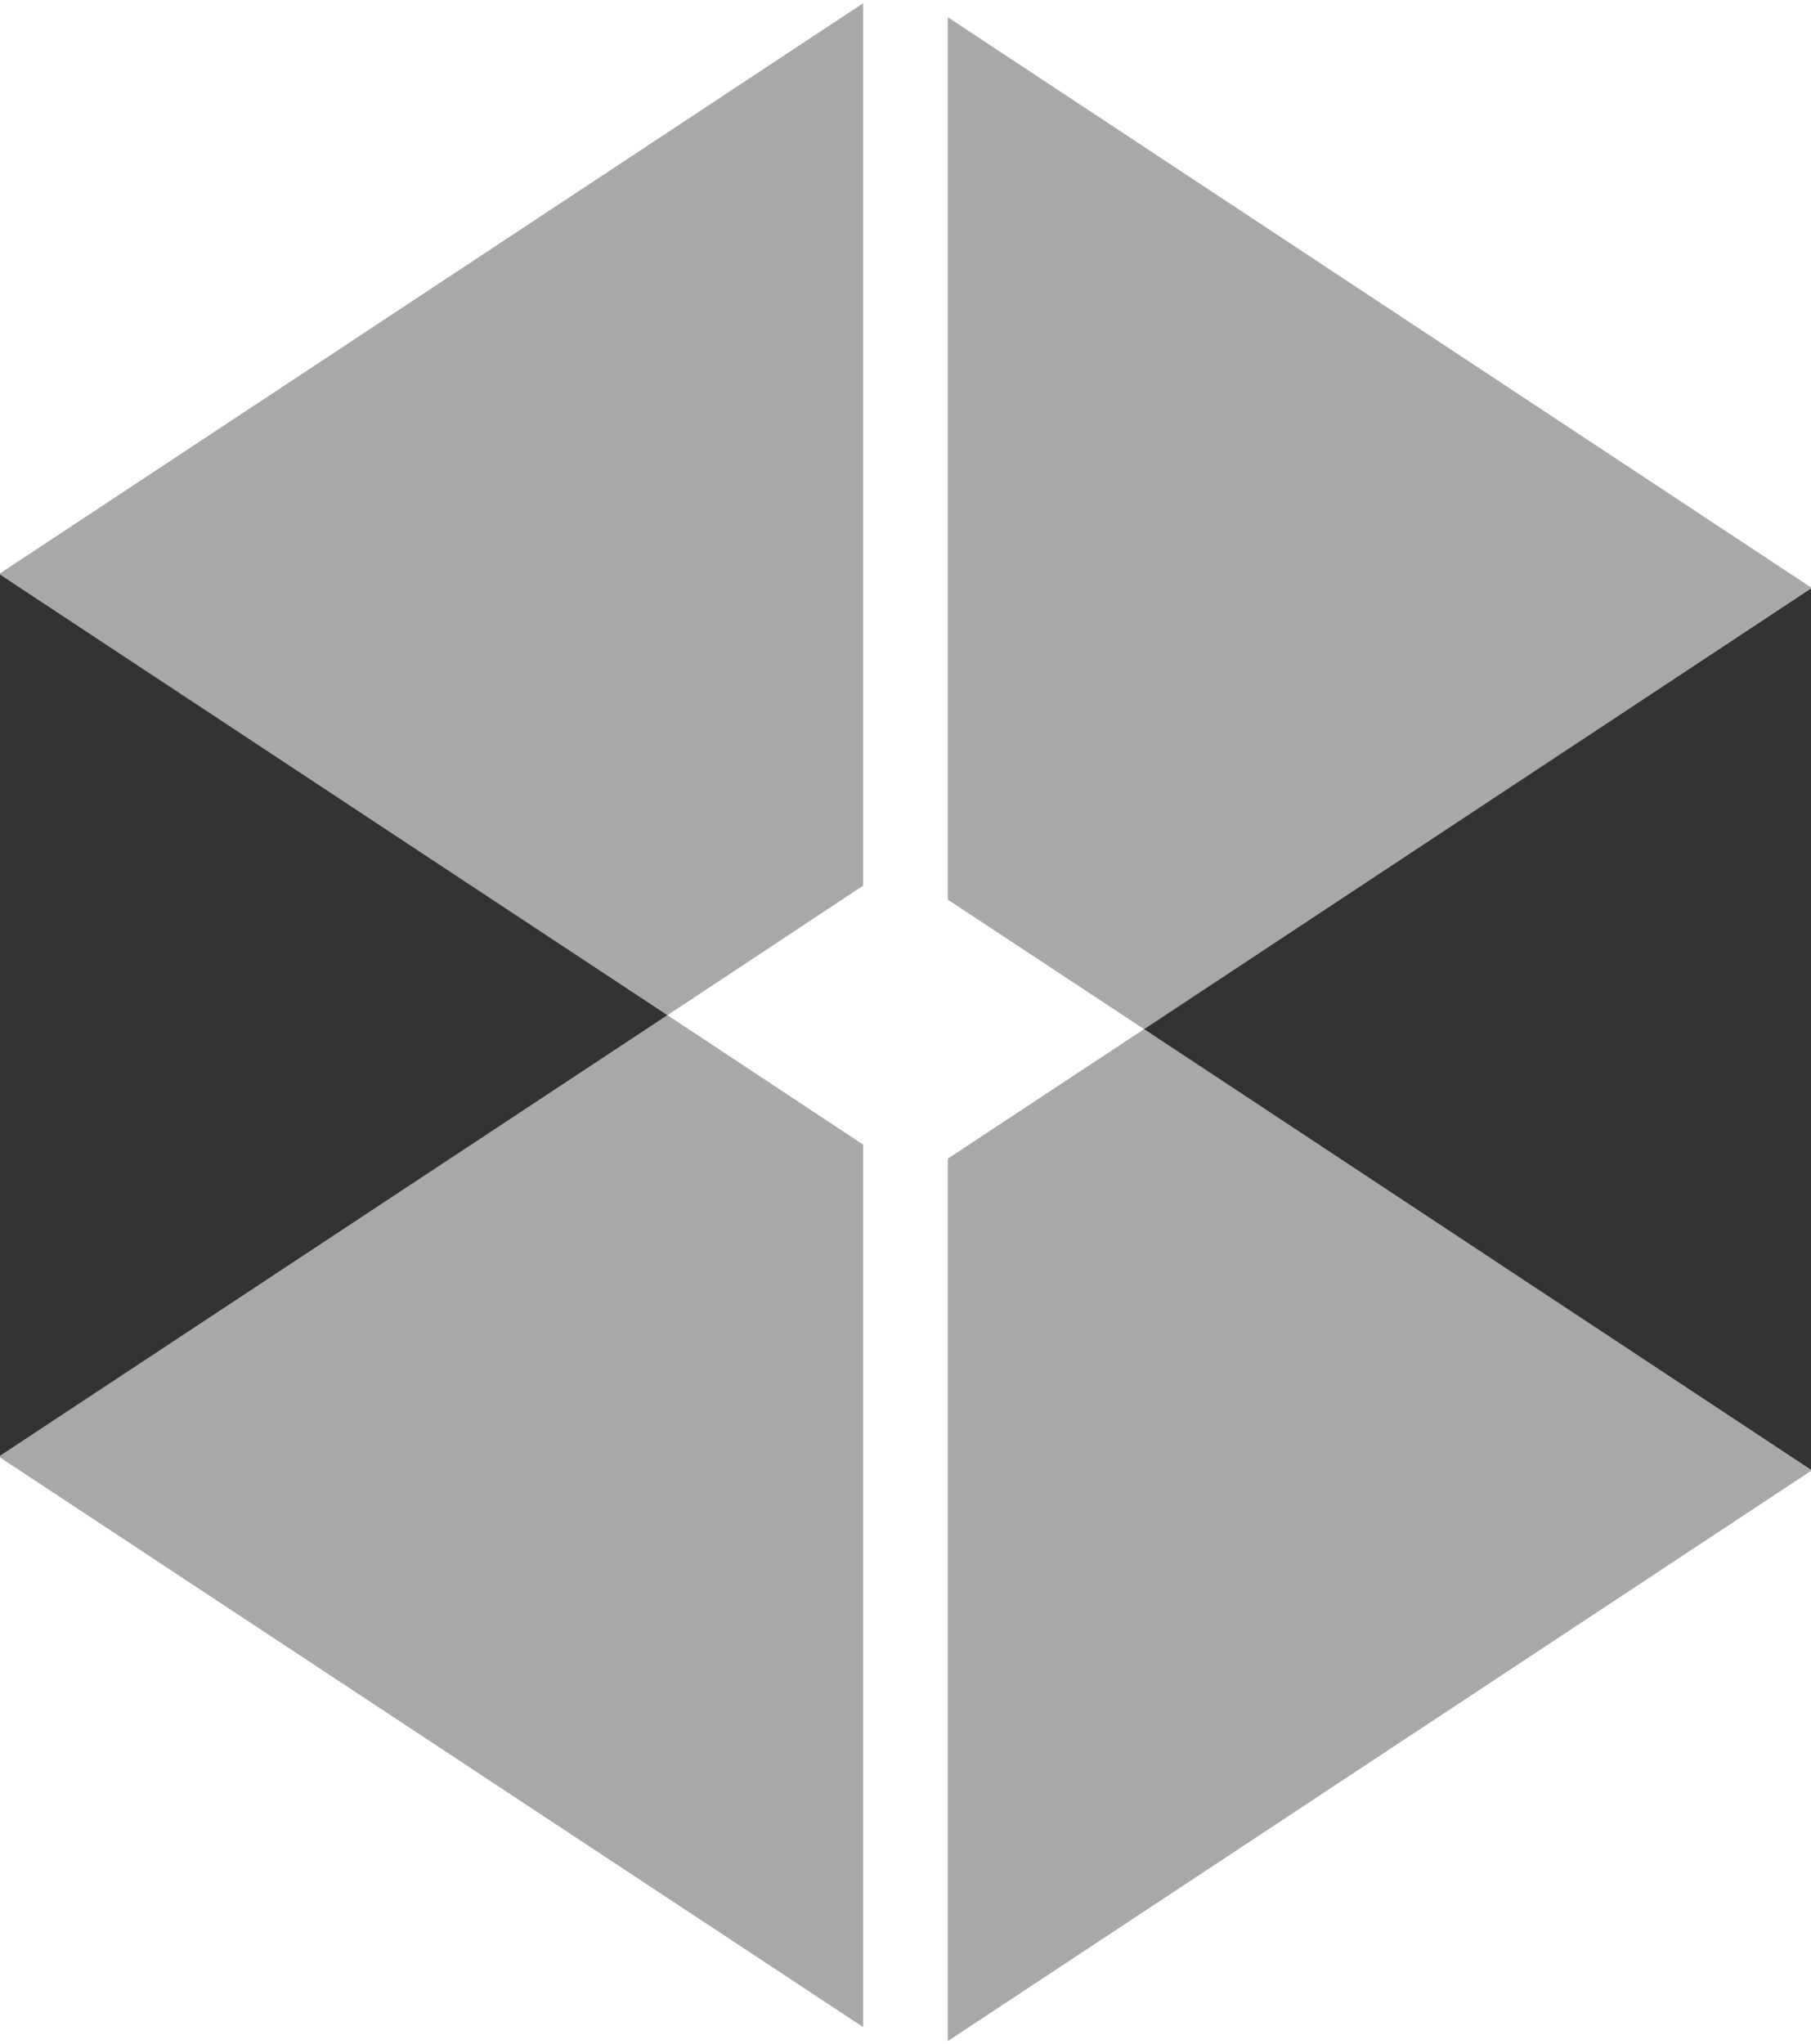
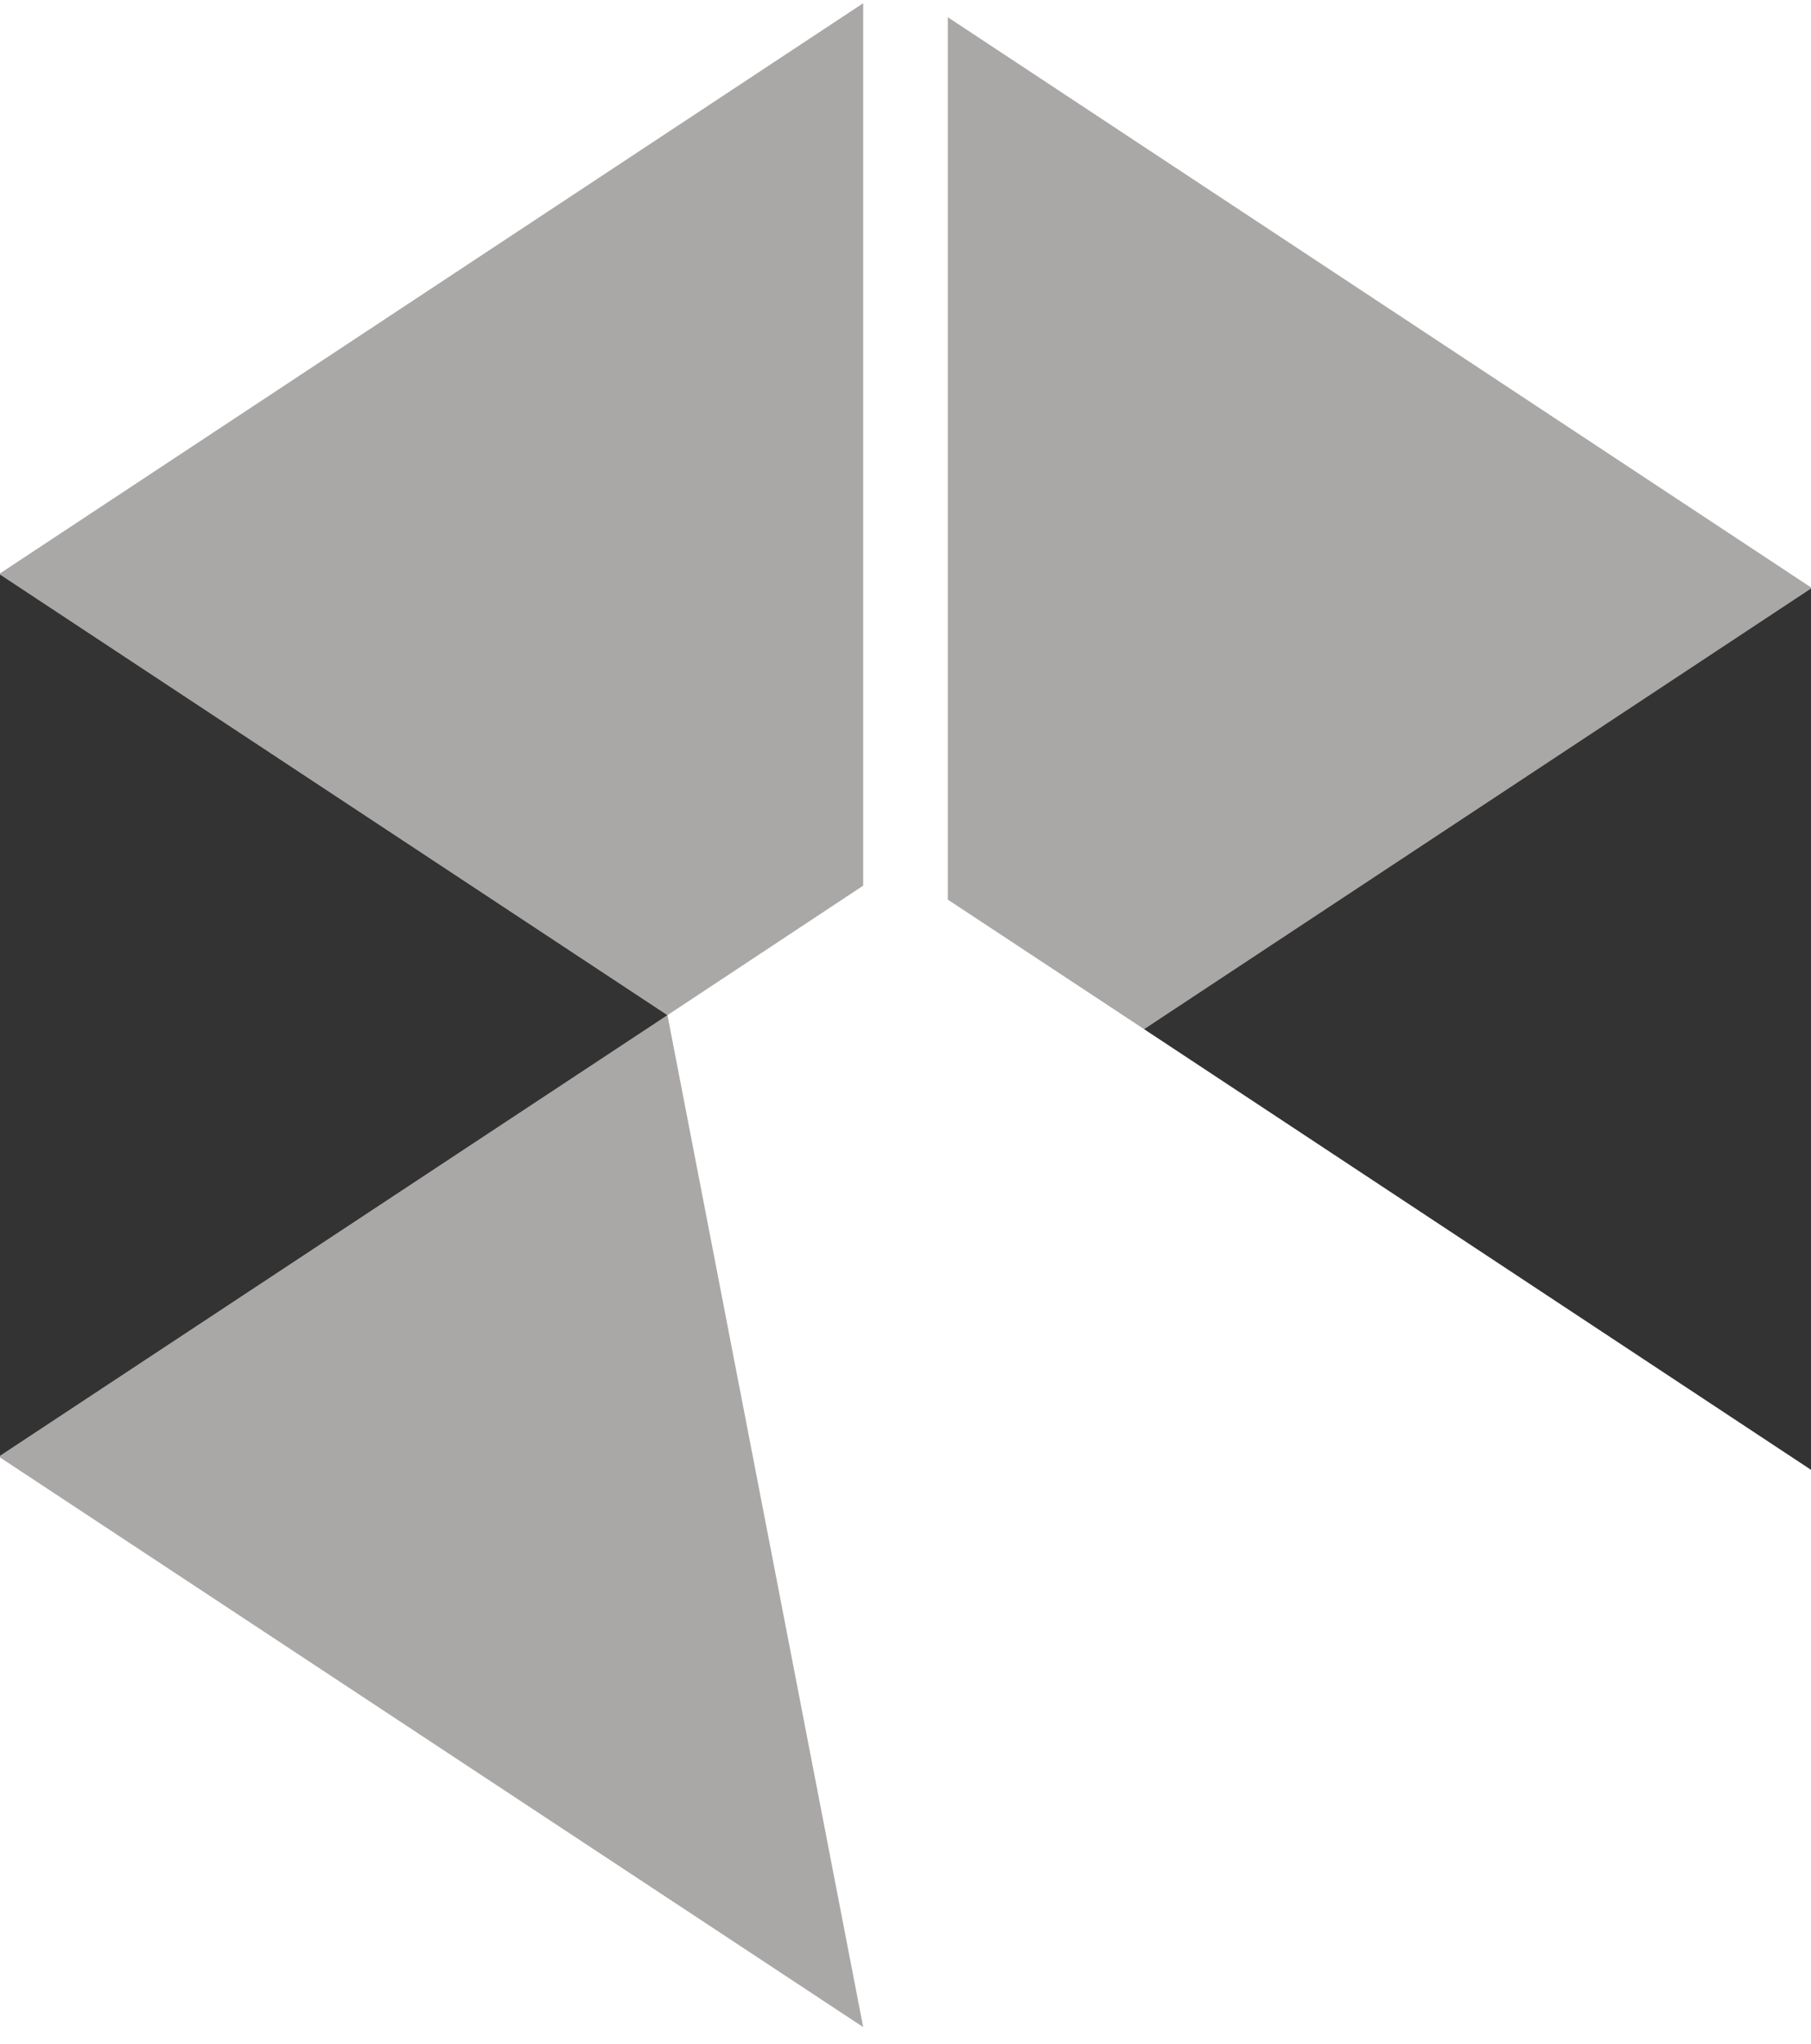
<svg xmlns="http://www.w3.org/2000/svg" width="280" height="316" viewBox="0 0 280 316" fill="none">
  <path opacity="0.8" d="M133.456 0.5L0 88.636L0 88.802L103.197 156.92L133.456 136.9V0.5Z" fill="#7D7979" fill-opacity="0.82" />
-   <path opacity="0.8" d="M0 225.285L133.456 313.338V176.939L103.197 156.919L0 225.036L0 225.285Z" fill="#7D7979" fill-opacity="0.82" />
+   <path opacity="0.8" d="M0 225.285L133.456 313.338L103.197 156.919L0 225.036L0 225.285Z" fill="#7D7979" fill-opacity="0.82" />
  <path opacity="0.8" d="M279.997 90.798L146.543 2.662V139.061L176.885 159.081L279.997 90.964V90.798Z" fill="#7D7979" fill-opacity="0.82" />
-   <path opacity="0.8" d="M146.543 315.501L279.997 227.363V227.196L176.885 159.08L146.543 179.099V315.501Z" fill="#7D7979" fill-opacity="0.82" />
  <path opacity="0.8" d="M0 88.803L0 225.037L103.197 156.92L0 88.803Z" fill="black" />
  <path opacity="0.8" d="M280 227.197V90.963L176.885 159.08L280 227.197Z" fill="black" />
</svg>